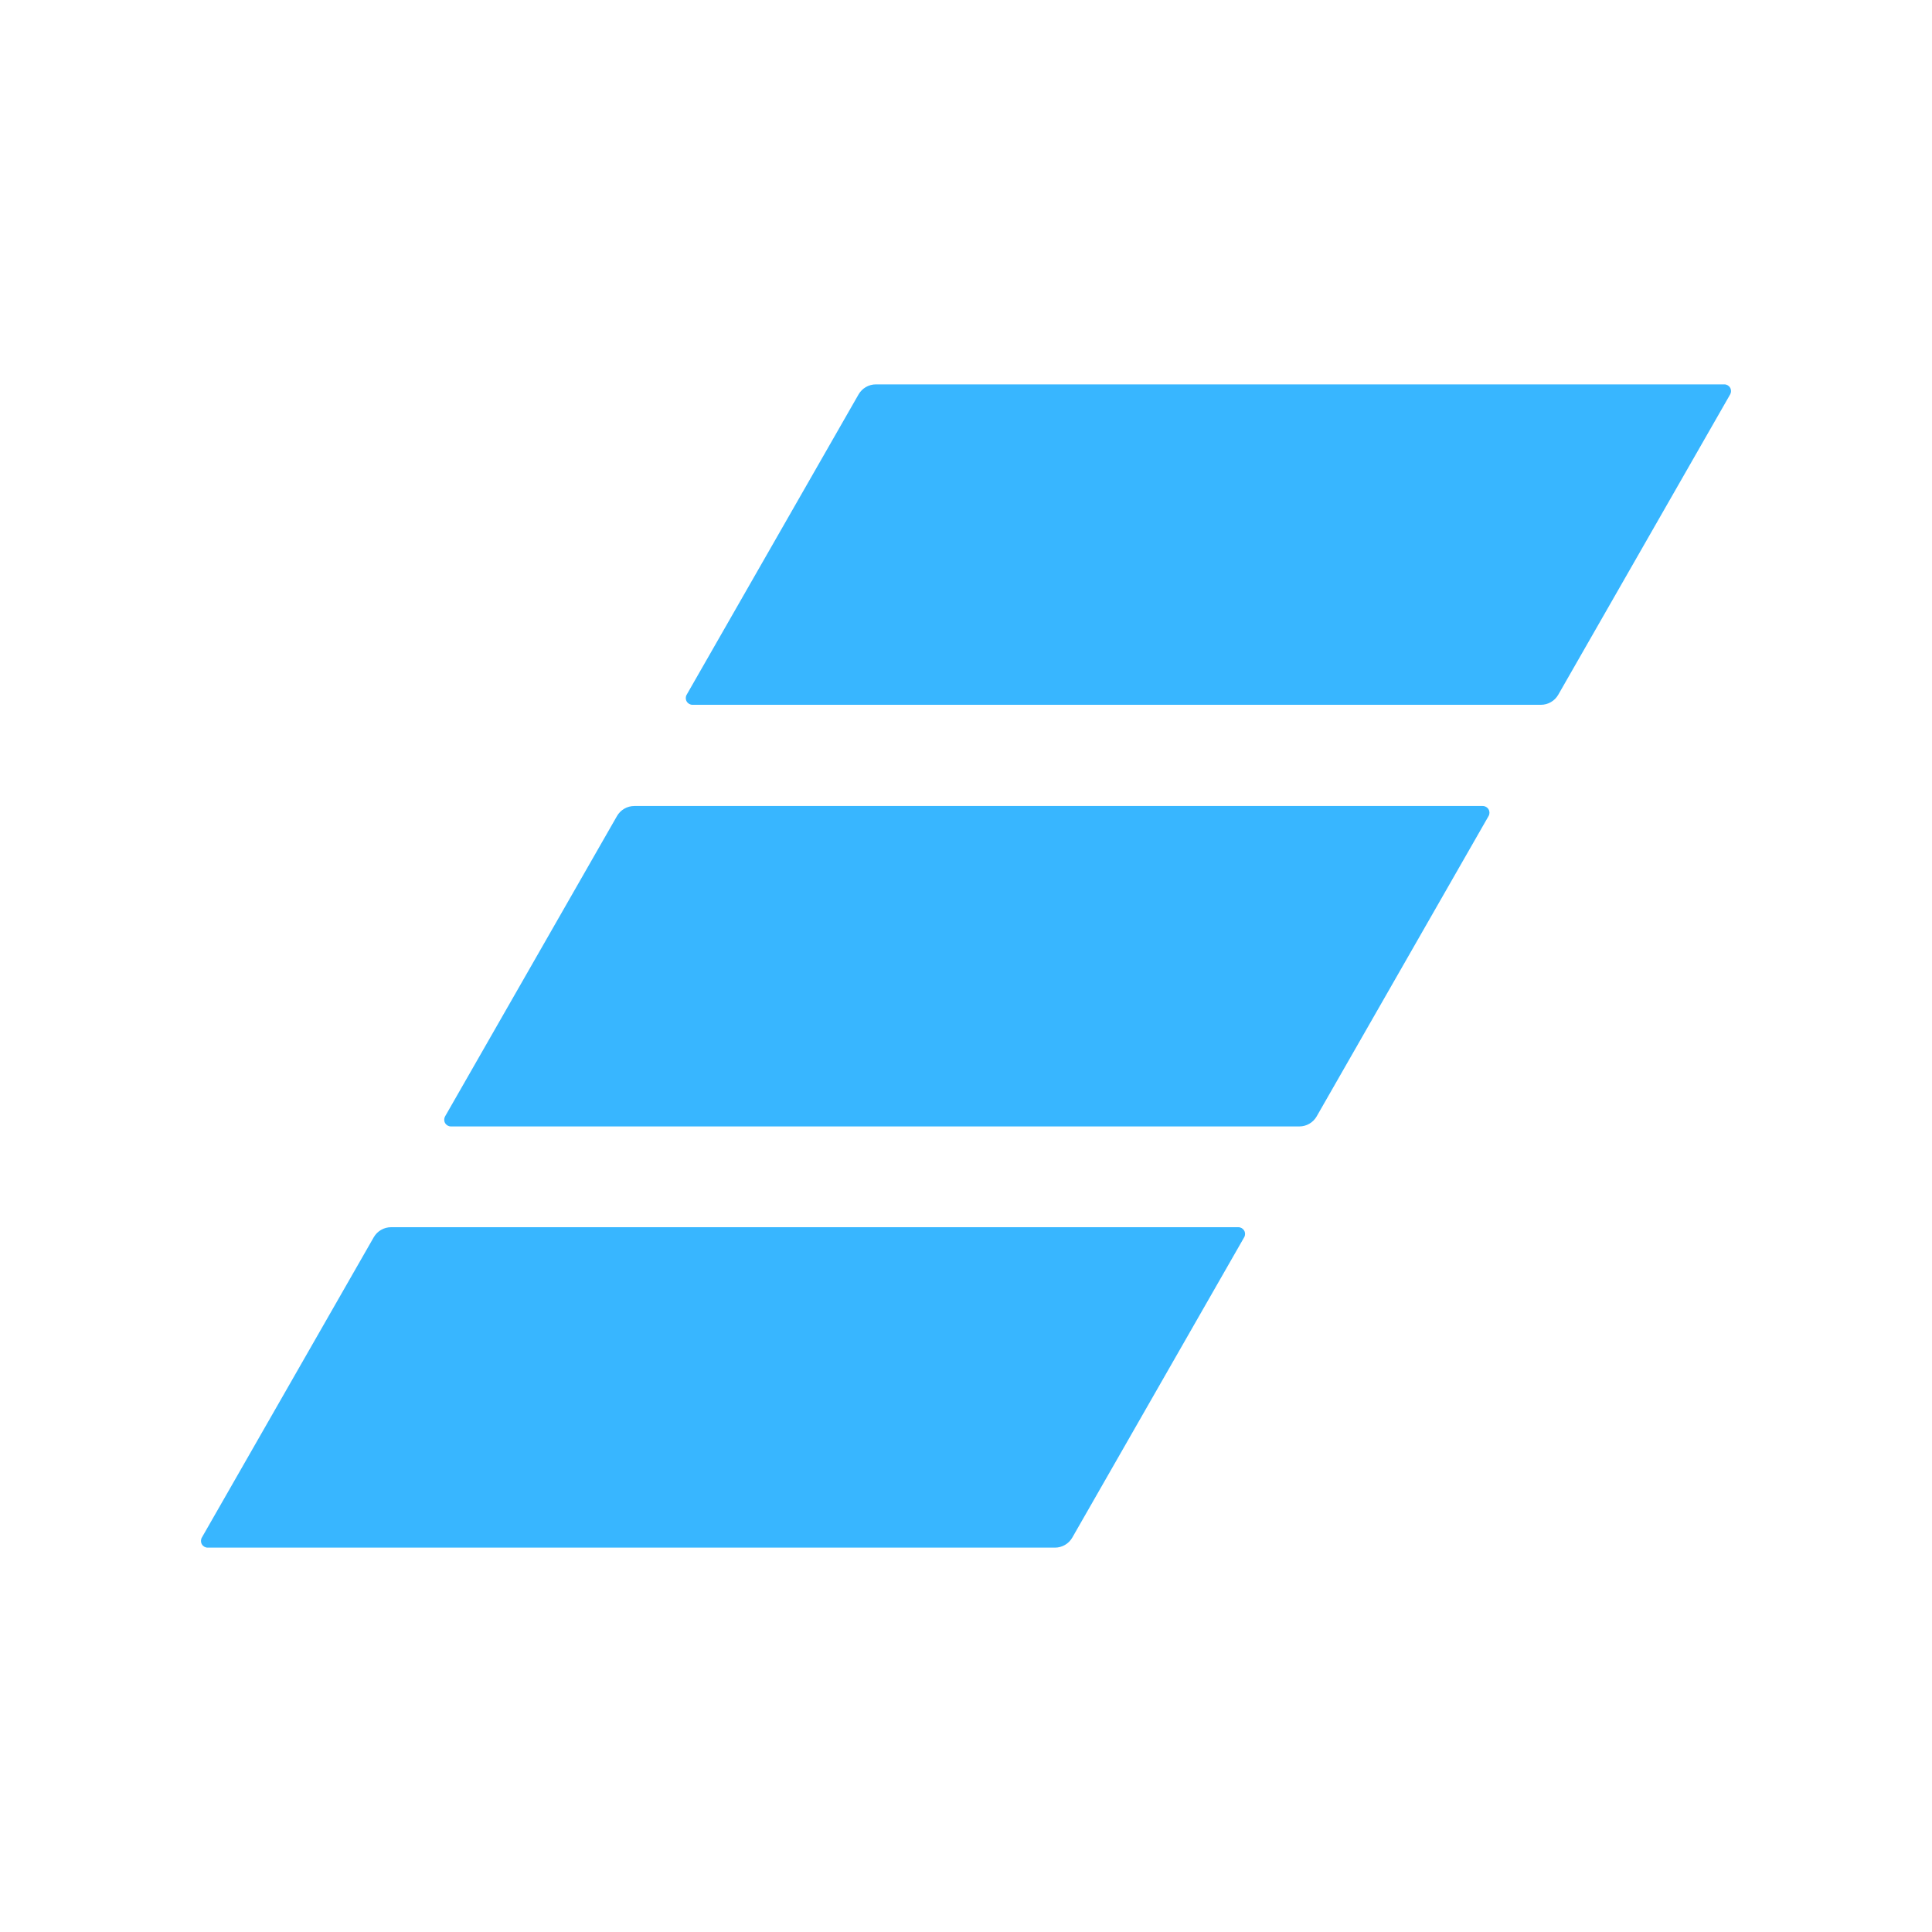
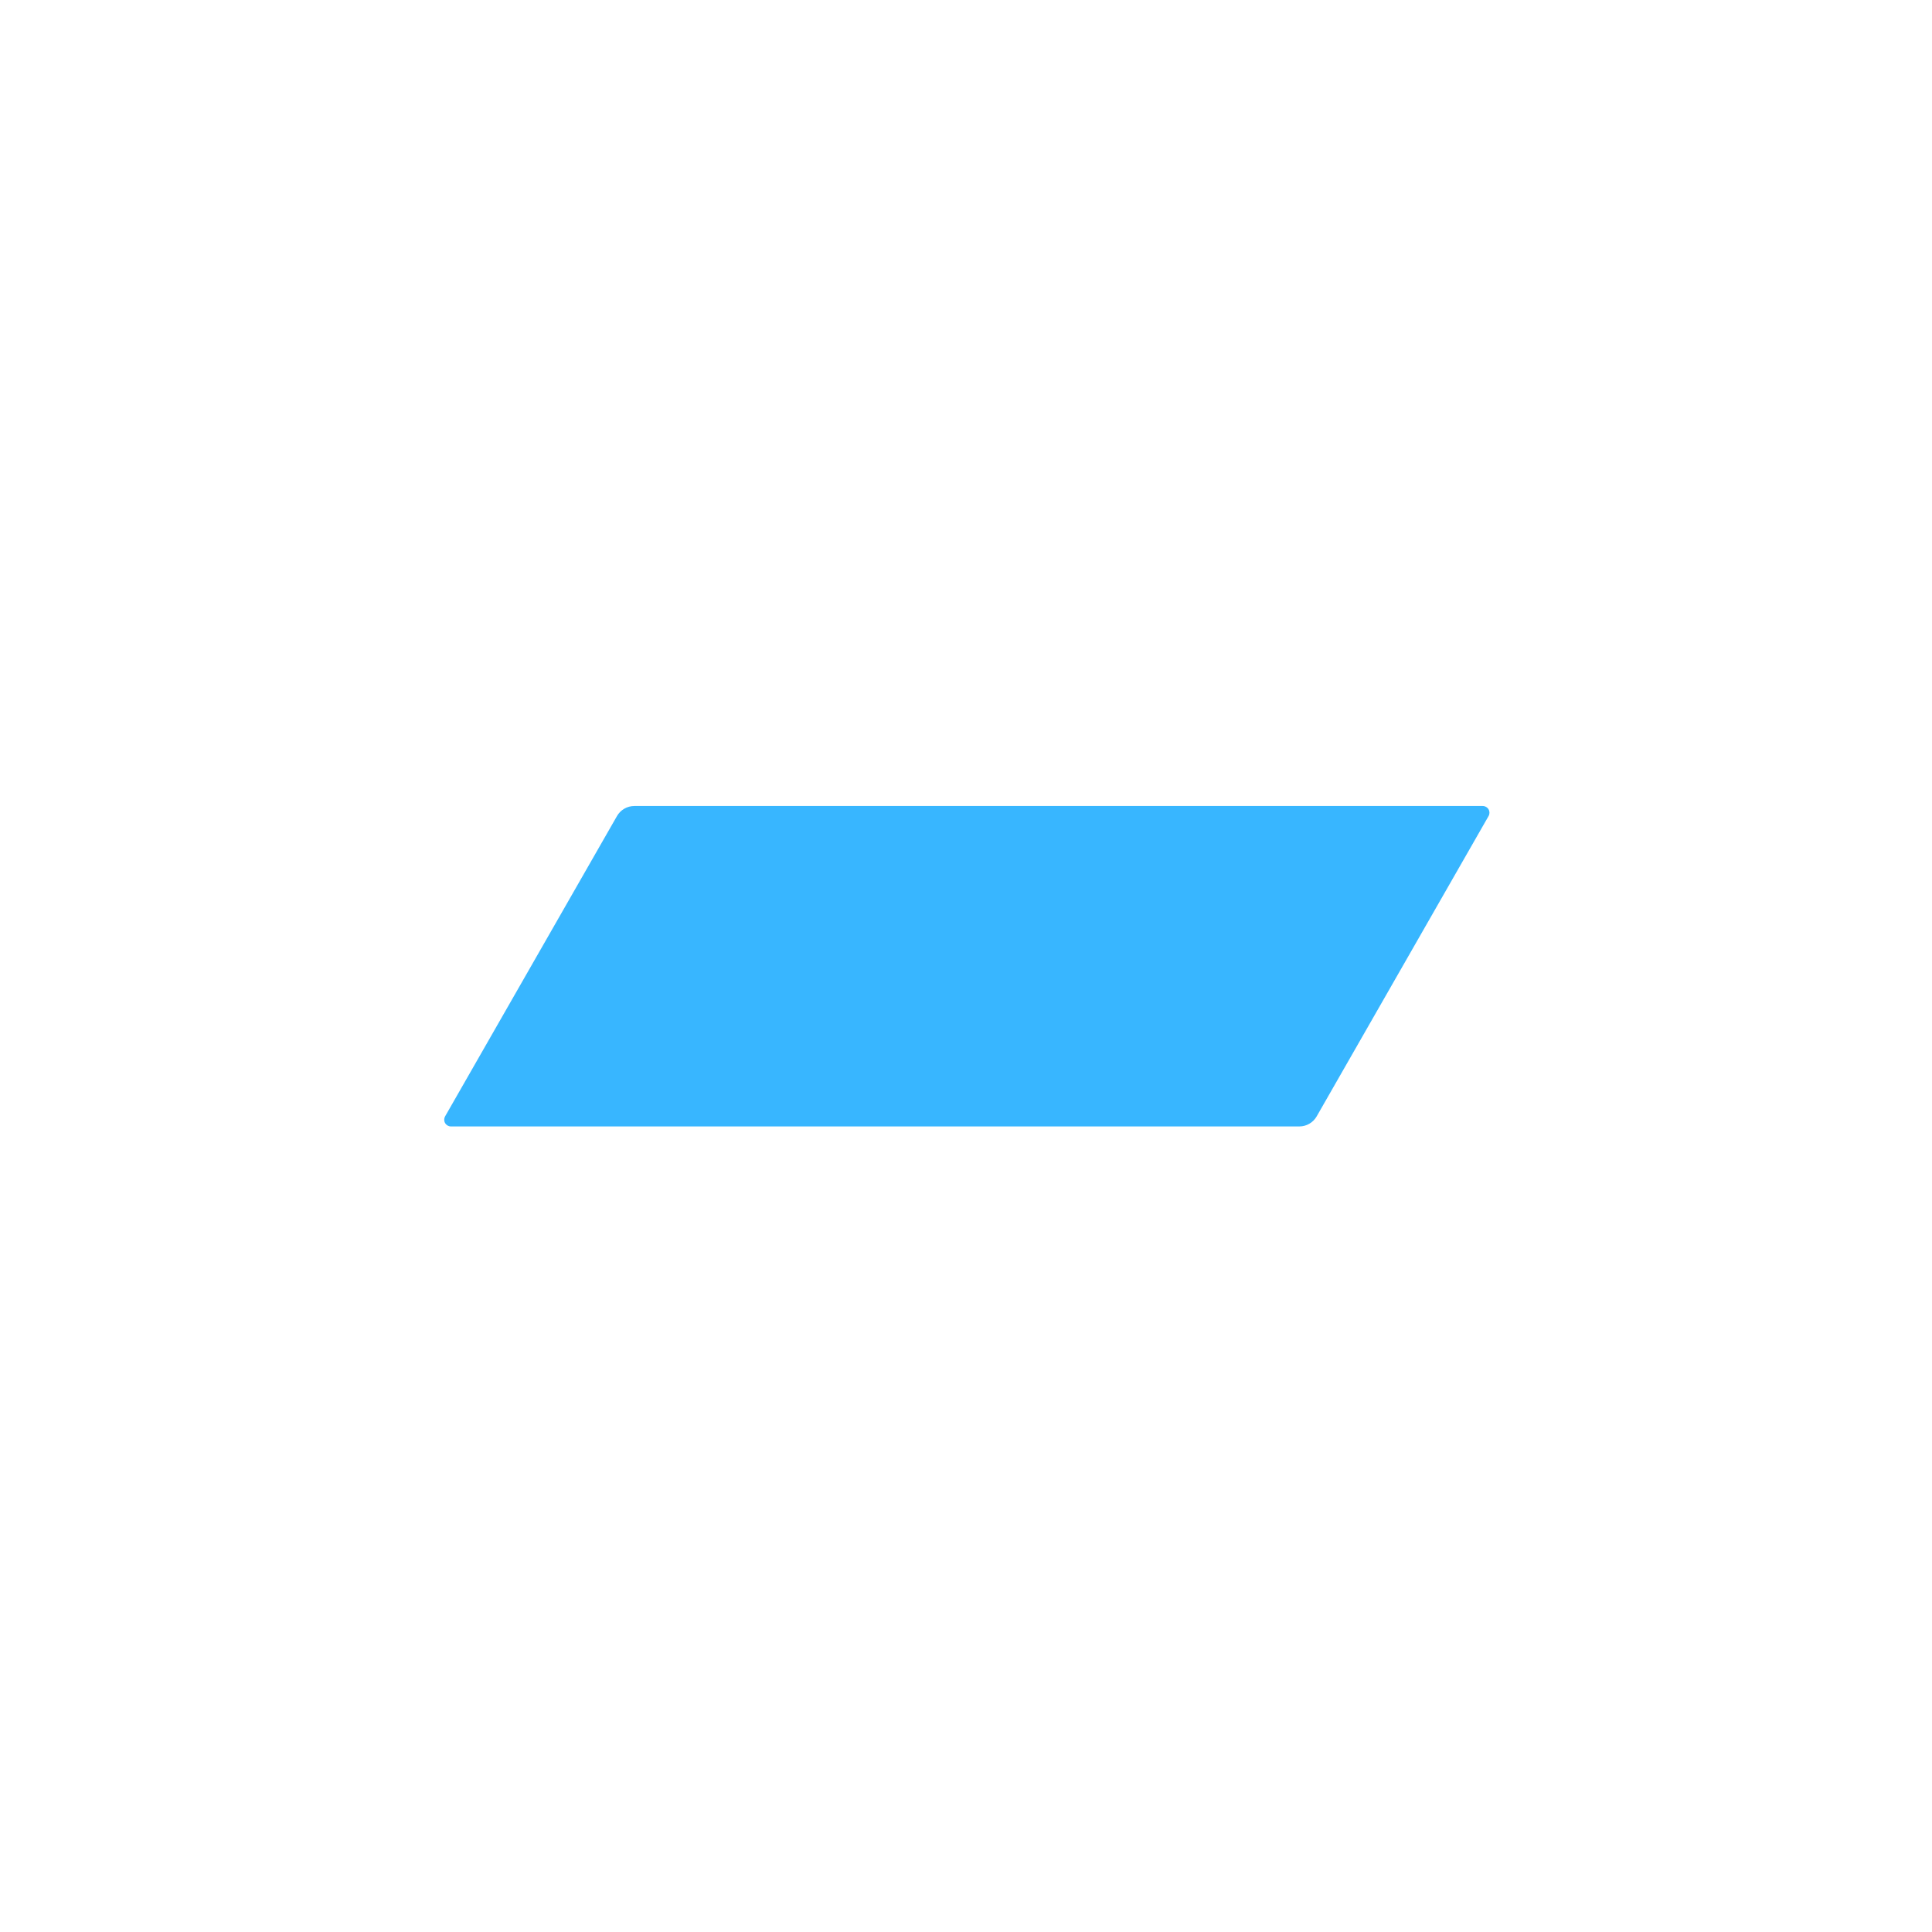
<svg xmlns="http://www.w3.org/2000/svg" data-bbox="-37.5 -37.5 450 450" height="500" viewBox="0 0 375 375" width="500" data-type="color">
  <g>
    <defs>
      <clipPath id="0c1051a3-3fdd-47e5-bea3-ad2f19fb7a0e">
        <path d="M49.004 82.445h203.105v62.196H49.004Zm0 0" />
      </clipPath>
      <clipPath id="1783db6a-d0d2-4ecd-a650-cfbd4f9b9989">
        <path d="M86.125 82.445h164.676c.465 0 .894.246 1.129.649.23.402.234.898 0 1.304l-33.364 58.29a3.88 3.88 0 0 1-3.367 1.953H50.523c-.464 0-.894-.25-1.128-.653a1.31 1.31 0 0 1-.004-1.3l33.363-58.29a3.88 3.88 0 0 1 3.371-1.953m0 0" />
      </clipPath>
      <clipPath id="893bc2d1-a2b8-4faf-9e68-d2e7ff93bbc5">
        <path d="M.16.445h202.95v62.196H.16Zm0 0" />
      </clipPath>
      <clipPath id="8dfb5e02-825a-416c-8b76-441b75ac107d">
        <path d="M37.125.445h164.676c.465 0 .894.246 1.129.649.23.402.234.898 0 1.304l-33.364 58.29a3.88 3.88 0 0 1-3.367 1.953H1.523c-.464 0-.894-.25-1.128-.653a1.31 1.31 0 0 1-.004-1.3l33.363-58.29A3.88 3.88 0 0 1 37.125.445m0 0" />
      </clipPath>
      <clipPath id="ddc53289-2ba1-49b0-9f22-89a953d2d1ab">
        <path d="M204 0v63H0V0z" />
      </clipPath>
      <clipPath id="e1632b3b-40bc-4a30-b3b3-8292faaf03c7">
        <path d="M2 164.2h202.898v62.195H2Zm0 0" />
      </clipPath>
      <clipPath id="db1a7c12-2140-46a1-84af-7ee8e439a35e">
        <path d="M38.91 164.2h164.453c.465 0 .895.25 1.13.652.23.402.234.898.003 1.3l-33.363 58.29a3.88 3.88 0 0 1-3.371 1.953H3.312a1.305 1.305 0 0 1-1.132-1.954l33.363-58.289a3.88 3.88 0 0 1 3.367-1.953m0 0" />
      </clipPath>
      <clipPath id="e20d2985-b433-4b6c-b22b-b481bf460fd4">
        <path d="M0 .2h202.898v62.195H0Zm0 0" />
      </clipPath>
      <clipPath id="12861fb6-eb16-4858-b270-768c65df0501">
        <path d="M36.91.2h164.453c.465 0 .895.25 1.13.652.23.402.234.898.003 1.3l-33.363 58.29a3.88 3.88 0 0 1-3.371 1.953H1.312A1.305 1.305 0 0 1 .18 60.44L33.543 2.152A3.88 3.88 0 0 1 36.91.2m0 0" />
      </clipPath>
      <clipPath id="f1d4ceb6-e364-41d5-bd2e-d6f2fa7bc2b7">
        <path d="M203 0v63H0V0z" />
      </clipPath>
      <clipPath id="c9c031b1-8f1d-42bc-9e1a-50f1e0388c28">
        <path d="M96 .605h203v62.196H96Zm0 0" />
      </clipPath>
      <clipPath id="6e5d1d8b-80d9-42bf-b0d0-e3dec6c1bca4">
        <path d="M133.012.605h164.676a1.305 1.305 0 0 1 1.132 1.954l-33.363 58.289a3.88 3.88 0 0 1-3.367 1.953H97.414a1.3 1.3 0 0 1-1.129-.653 1.29 1.29 0 0 1-.004-1.3l33.364-58.29a3.88 3.88 0 0 1 3.367-1.953m0 0" />
      </clipPath>
      <clipPath id="775338b5-c443-45f1-acac-5e018c754f4c">
-         <path d="M0 .605h203v62.196H0Zm0 0" />
-       </clipPath>
+         </clipPath>
      <clipPath id="ebd211ce-f66c-4642-9c2e-91abe1ec8d74">
-         <path d="M37.012.605h164.676a1.305 1.305 0 0 1 1.132 1.954l-33.363 58.289a3.88 3.88 0 0 1-3.367 1.953H1.414a1.3 1.3 0 0 1-1.129-.653 1.29 1.29 0 0 1-.004-1.3l33.364-58.29A3.88 3.88 0 0 1 37.012.606m0 0" />
-       </clipPath>
+         </clipPath>
      <clipPath id="98c85b53-fbe7-4787-a56d-8d3ff2e0bf7b">
        <path d="M203 0v63H0V0z" />
      </clipPath>
      <clipPath id="f61a56da-86c7-455d-af65-424b82813525">
        <path d="M301 0v227H0V0z" />
      </clipPath>
    </defs>
    <path fill="#ffffff" d="M412.5-37.5v450h-450v-450z" data-color="1" />
    <path fill="#ffffff" d="M412.5-37.5v450h-450v-450z" data-color="1" />
    <g clip-path="url(#f61a56da-86c7-455d-af65-424b82813525)" transform="translate(37 74)">
      <g clip-path="url(#0c1051a3-3fdd-47e5-bea3-ad2f19fb7a0e)">
        <g clip-path="url(#1783db6a-d0d2-4ecd-a650-cfbd4f9b9989)">
          <g clip-path="url(#ddc53289-2ba1-49b0-9f22-89a953d2d1ab)" transform="translate(49 82)">
            <g clip-path="url(#893bc2d1-a2b8-4faf-9e68-d2e7ff93bbc5)">
              <g clip-path="url(#8dfb5e02-825a-416c-8b76-441b75ac107d)">
                <path d="M-.727.445h204.809v62.196H-.727Zm0 0" fill="#38b6ff" data-color="2" />
              </g>
            </g>
          </g>
        </g>
      </g>
      <g clip-path="url(#e1632b3b-40bc-4a30-b3b3-8292faaf03c7)">
        <g clip-path="url(#db1a7c12-2140-46a1-84af-7ee8e439a35e)">
          <g clip-path="url(#f1d4ceb6-e364-41d5-bd2e-d6f2fa7bc2b7)" transform="translate(2 164)">
            <g clip-path="url(#e20d2985-b433-4b6c-b22b-b481bf460fd4)">
              <g clip-path="url(#12861fb6-eb16-4858-b270-768c65df0501)">
-                 <path d="M-.937.2h204.566v62.195H-.937Zm0 0" fill="#38b6ff" data-color="2" />
-               </g>
+                 </g>
            </g>
          </g>
        </g>
      </g>
      <g clip-path="url(#c9c031b1-8f1d-42bc-9e1a-50f1e0388c28)">
        <g clip-path="url(#6e5d1d8b-80d9-42bf-b0d0-e3dec6c1bca4)">
          <g clip-path="url(#98c85b53-fbe7-4787-a56d-8d3ff2e0bf7b)" transform="translate(96)">
            <g clip-path="url(#775338b5-c443-45f1-acac-5e018c754f4c)">
              <g clip-path="url(#ebd211ce-f66c-4642-9c2e-91abe1ec8d74)">
-                 <path d="M-.836.605H203.97v62.196H-.836Zm0 0" fill="#38b6ff" data-color="2" />
-               </g>
+                 </g>
            </g>
          </g>
        </g>
      </g>
    </g>
  </g>
</svg>